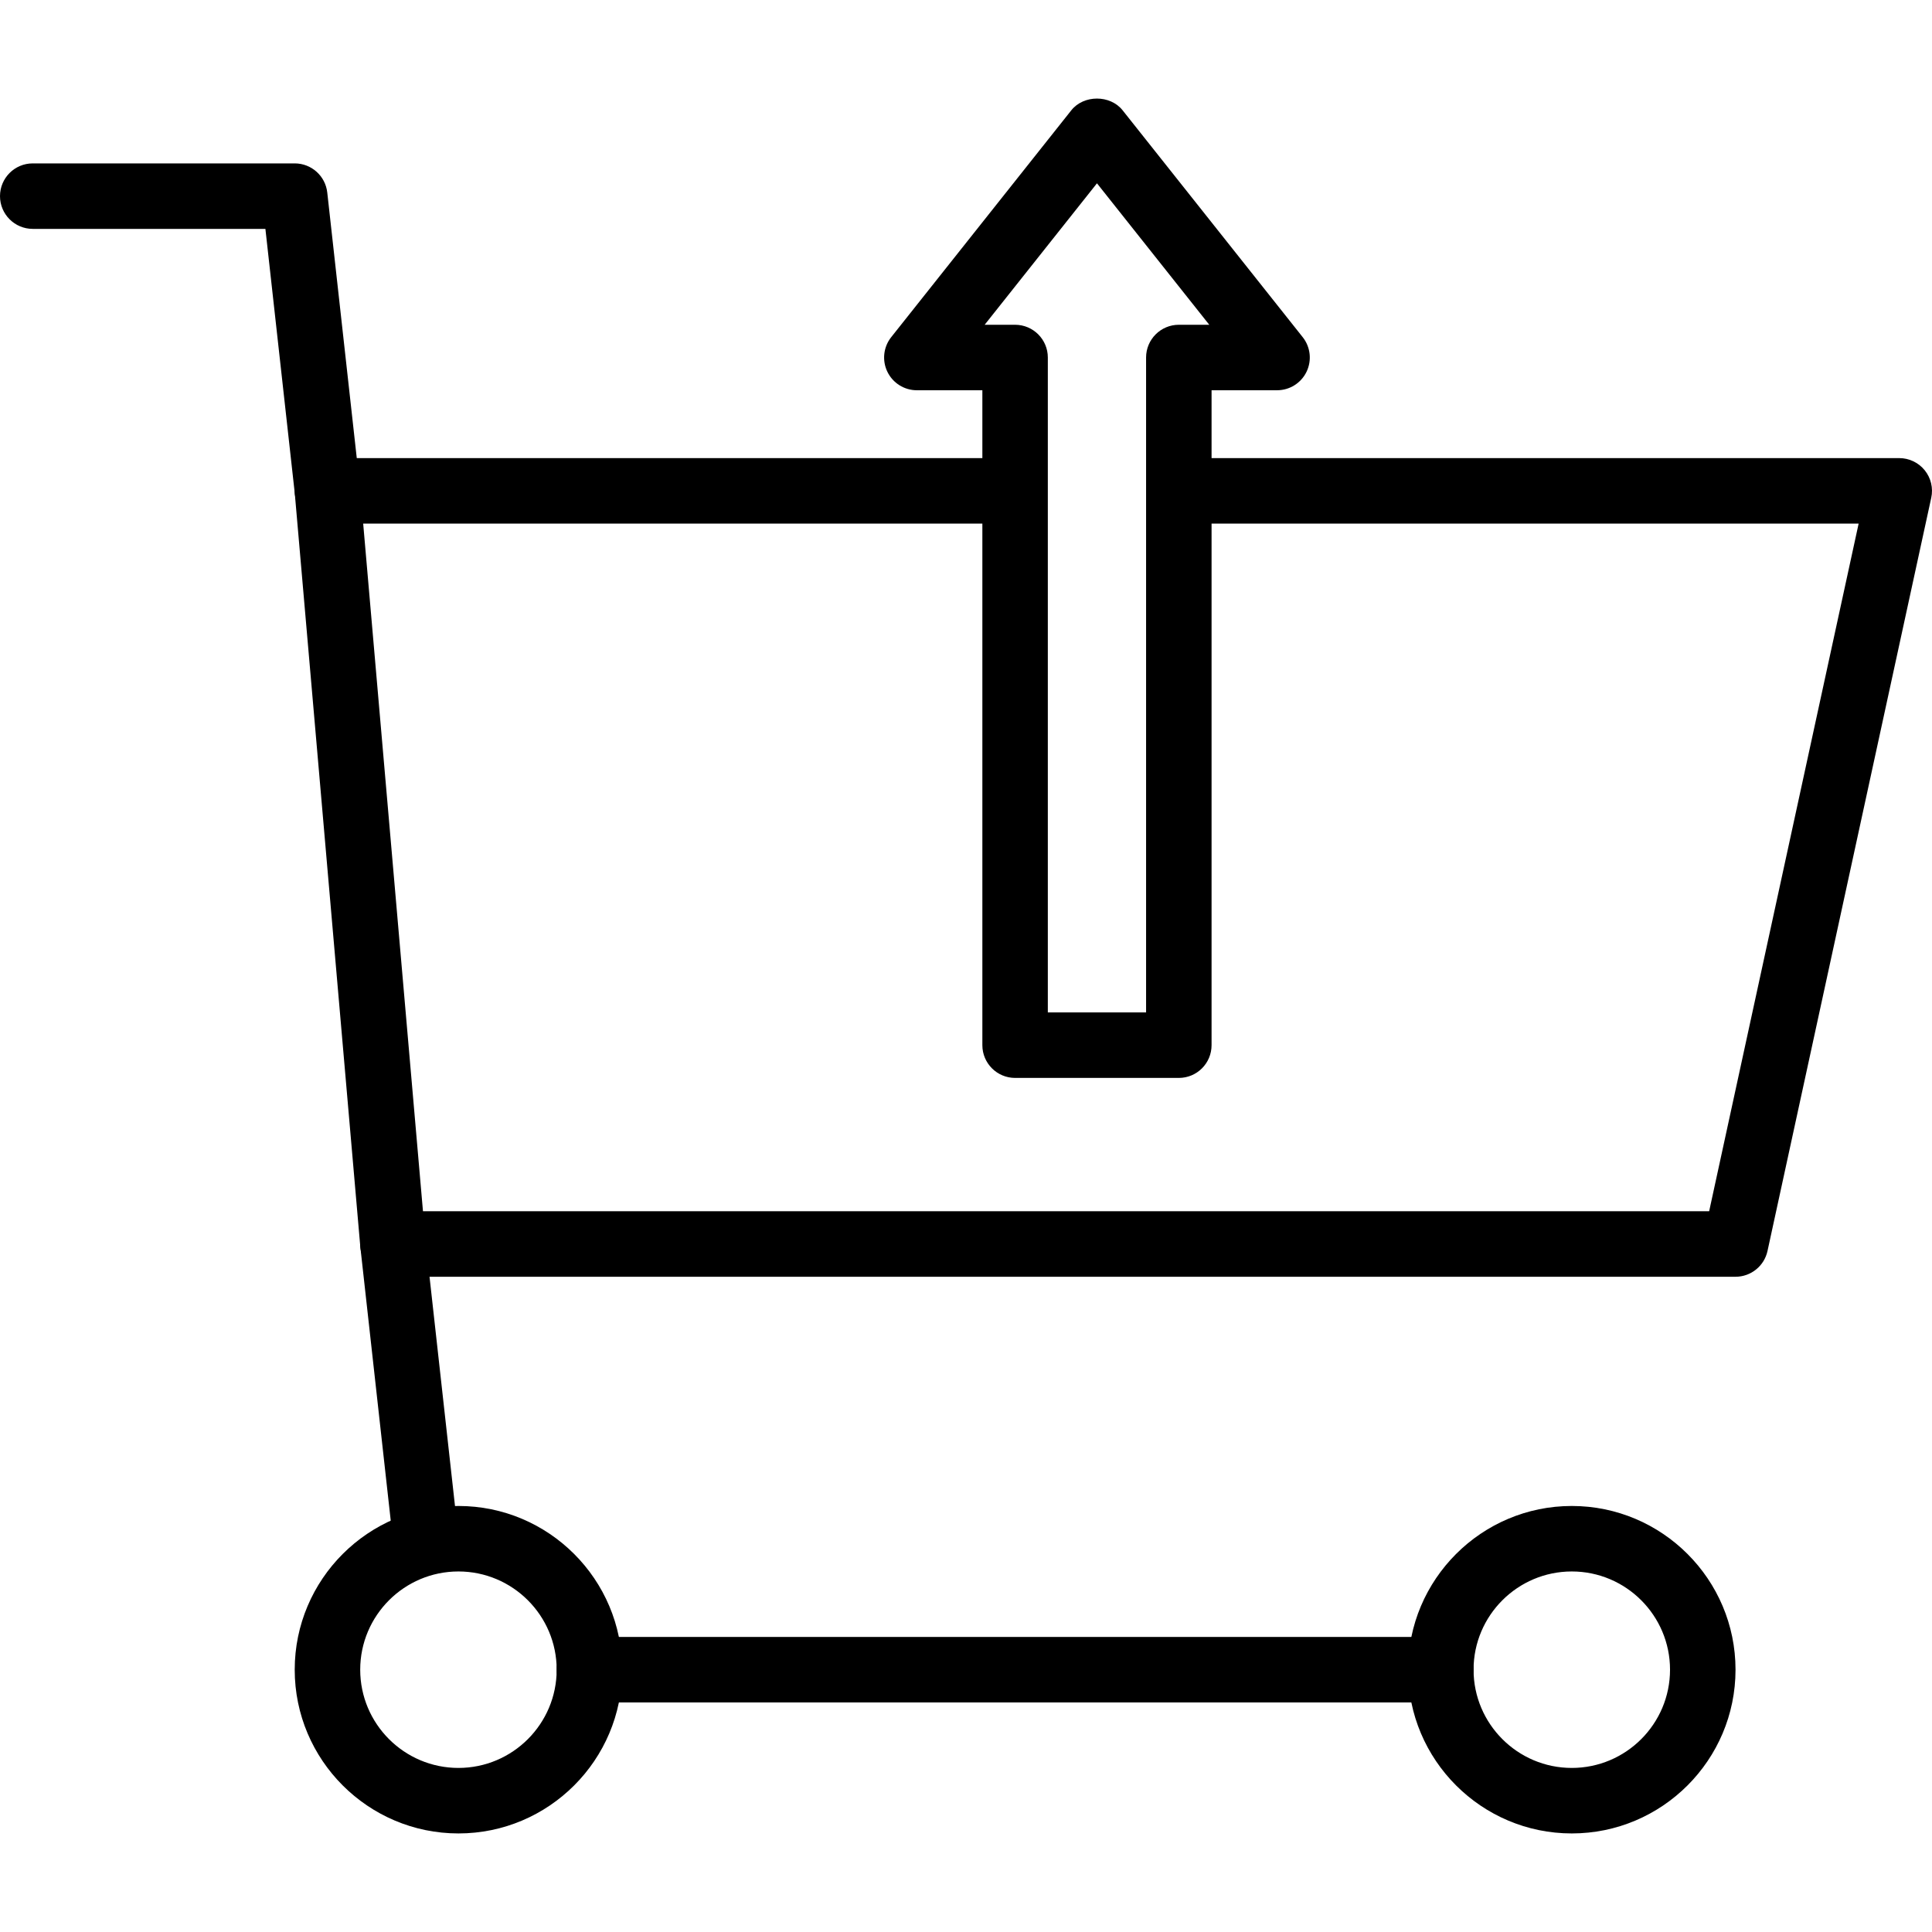
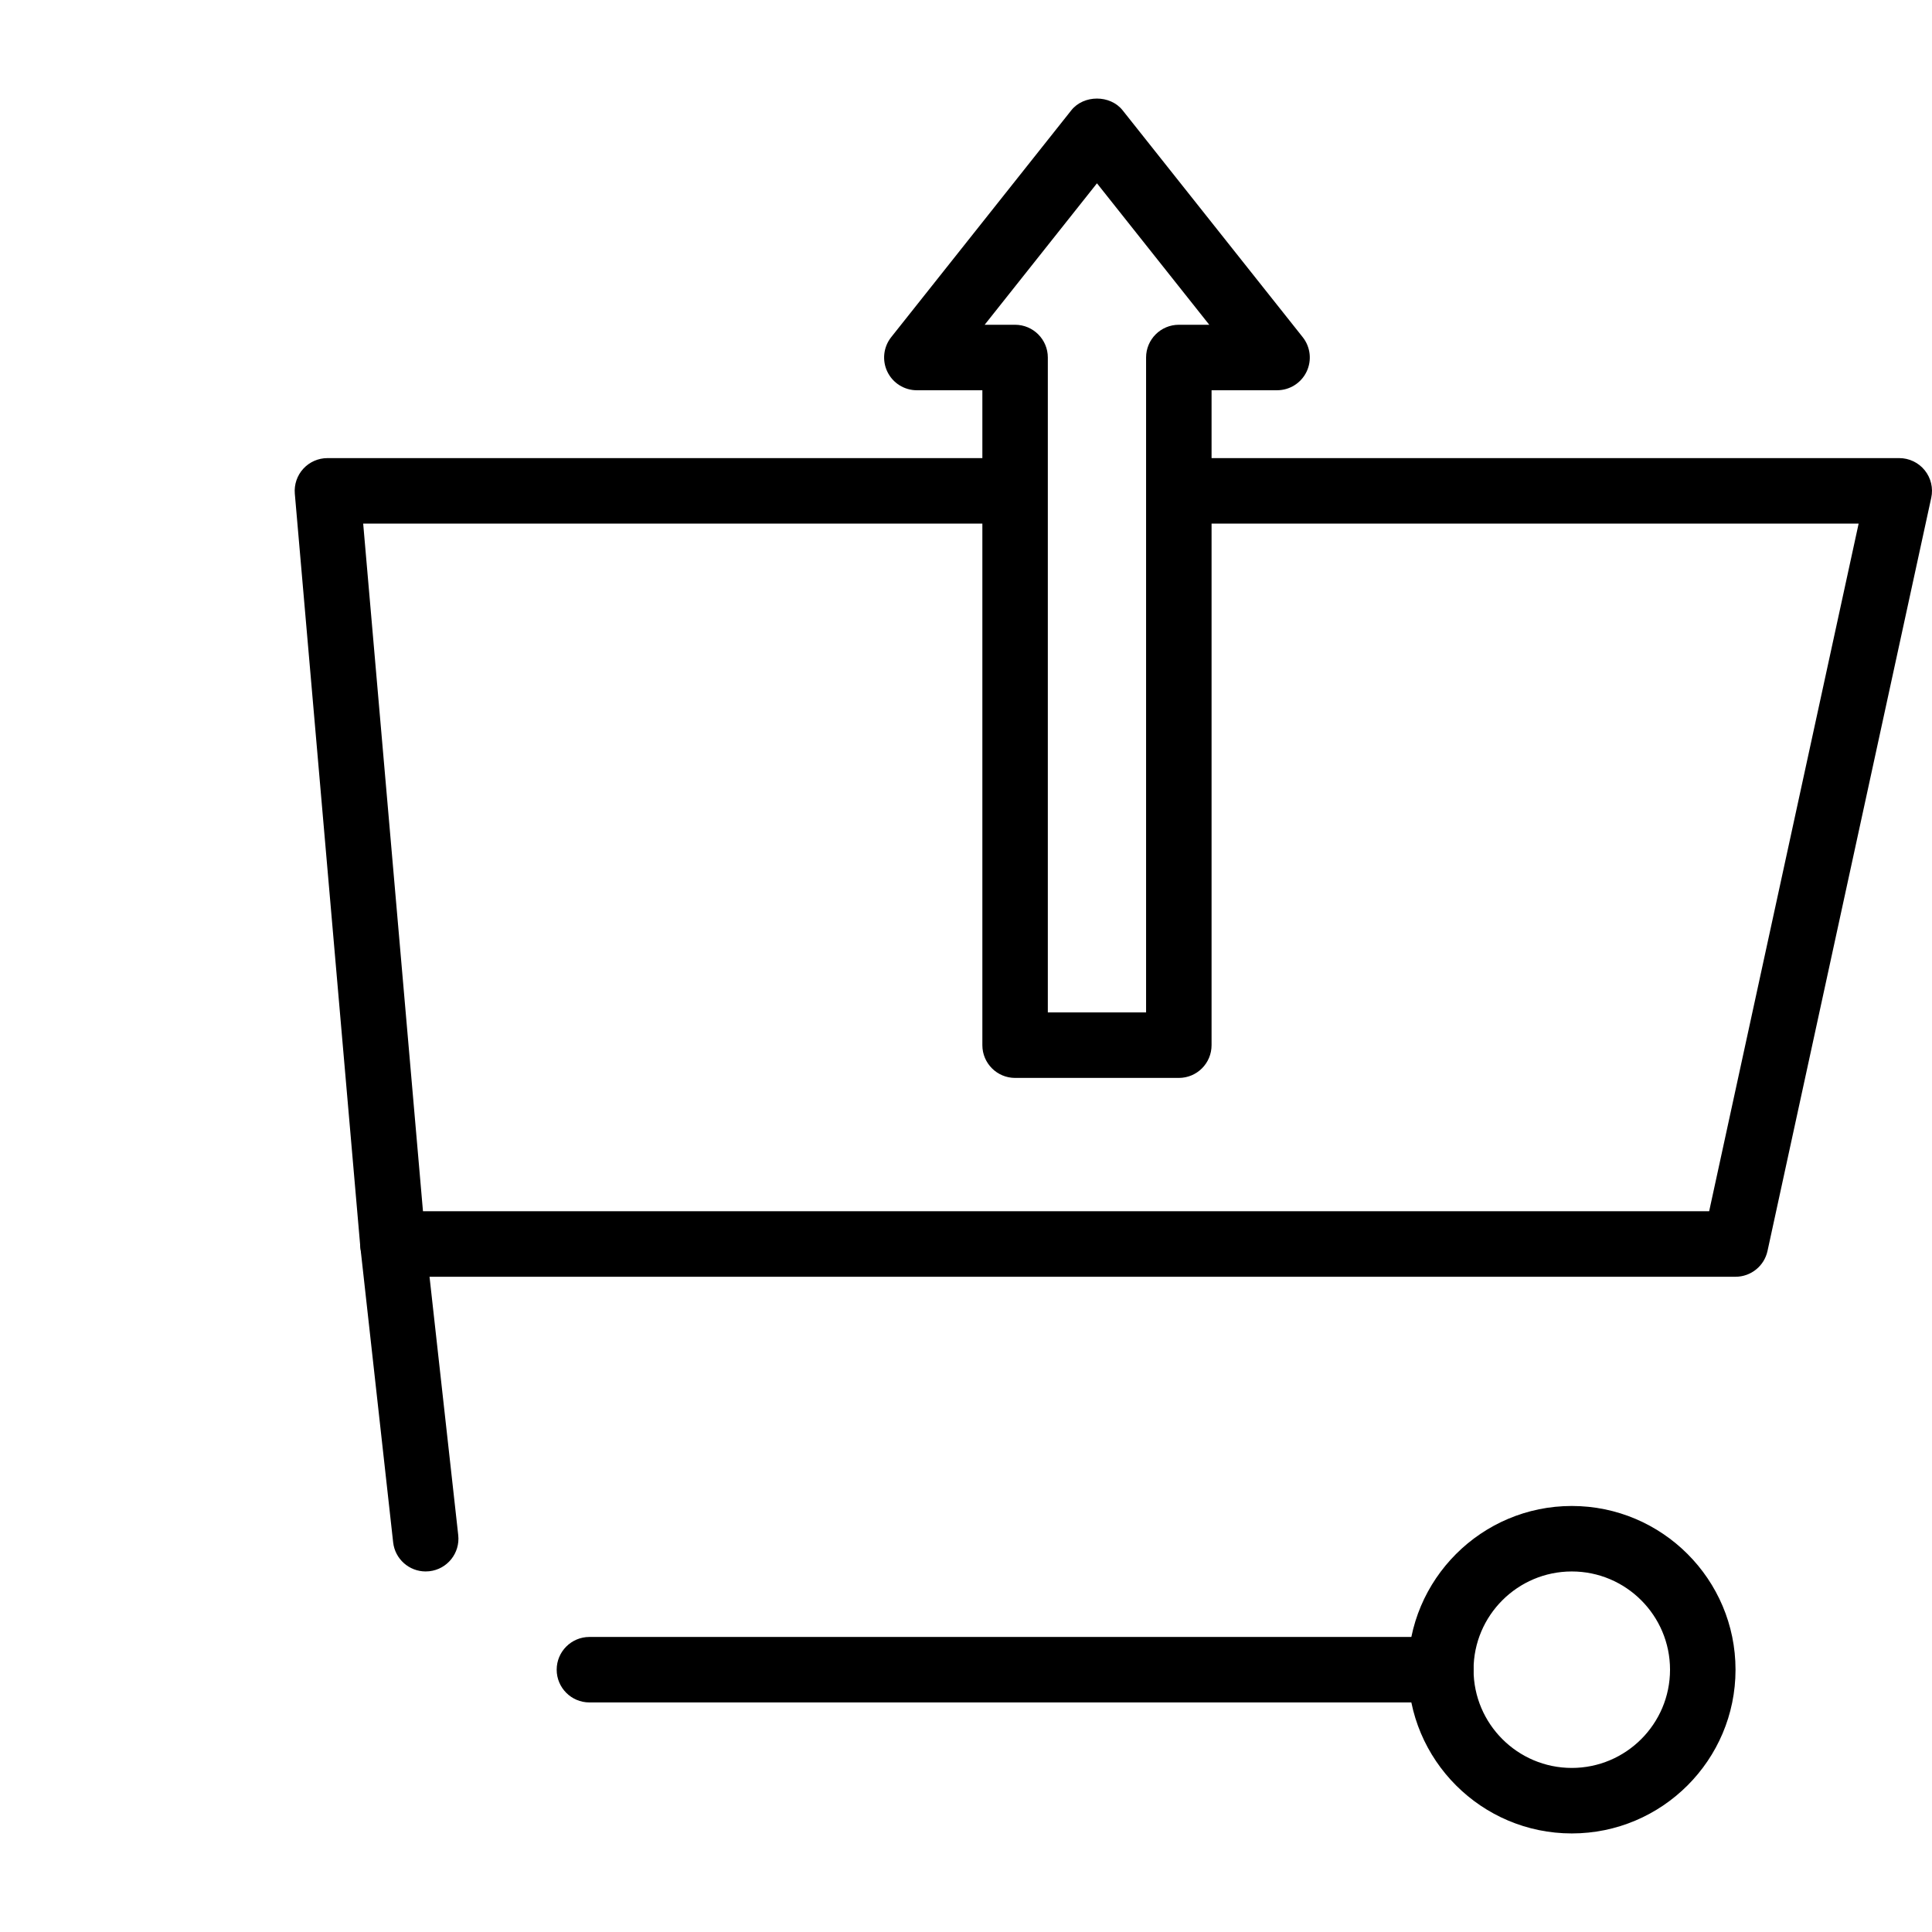
<svg xmlns="http://www.w3.org/2000/svg" version="1.1" x="0px" y="0px" viewBox="0 0 201.387 201.387" style="enable-background:new 0 0 201.387 201.387;" xml:space="preserve">
  <g>
    <g>
      <path d="M200.631,49.023c-0.647-0.804-1.625-1.271-2.657-1.271h-73.479c-1.884,0-3.413,1.529-3.413,3.413s1.529,3.413,3.413,3.413    h69.245l-15.582,71.68H44.09l-6.233-71.68h67.422c1.884,0,3.413-1.529,3.413-3.413s-1.529-3.413-3.413-3.413H34.133    c-0.956,0-1.869,0.401-2.516,1.106c-0.647,0.705-0.968,1.649-0.886,2.603l6.827,78.507c0.154,1.765,1.63,3.118,3.401,3.118    h139.947c1.606,0,2.994-1.12,3.335-2.688l17.067-78.507C201.528,50.88,201.279,49.827,200.631,49.023z" />
    </g>
  </g>
  <g>
    <g>
-       <path d="M37.526,50.788l-3.413-30.72c-0.193-1.729-1.654-3.036-3.393-3.036H3.413C1.529,17.032,0,18.561,0,20.445    s1.529,3.413,3.413,3.413h24.252l3.075,27.684c0.193,1.746,1.671,3.036,3.388,3.036c0.126,0,0.254-0.007,0.382-0.022    C36.384,54.348,37.734,52.662,37.526,50.788z" />
-     </g>
+       </g>
  </g>
  <g>
    <g>
      <path d="M47.765,160.016l-3.413-30.72c-0.208-1.874-1.9-3.227-3.768-3.016c-1.874,0.208-3.224,1.894-3.016,3.768l3.413,30.72    c0.193,1.746,1.671,3.036,3.388,3.036c0.126,0,0.254-0.007,0.381-0.021C46.623,163.577,47.973,161.89,47.765,160.016z" />
    </g>
  </g>
  <g>
    <g>
-       <path d="M47.787,156.979c-9.411,0-17.067,7.656-17.067,17.067s7.656,17.067,17.067,17.067c9.411,0,17.067-7.656,17.067-17.067    S57.197,156.979,47.787,156.979z M47.787,184.285c-5.647,0-10.24-4.593-10.24-10.24c0-5.647,4.593-10.24,10.24-10.24    c5.646,0,10.24,4.593,10.24,10.24C58.027,179.693,53.434,184.285,47.787,184.285z" />
-     </g>
+       </g>
  </g>
  <g>
    <g>
      <path d="M163.84,156.979c-9.411,0-17.067,7.656-17.067,17.067s7.656,17.067,17.067,17.067s17.067-7.656,17.067-17.067    S173.251,156.979,163.84,156.979z M163.84,184.285c-5.647,0-10.24-4.593-10.24-10.24c0-5.647,4.593-10.24,10.24-10.24    c5.647,0,10.24,4.593,10.24,10.24C174.08,179.693,169.487,184.285,163.84,184.285z" />
    </g>
  </g>
  <g>
    <g>
      <path d="M150.187,170.632H61.44c-1.884,0-3.413,1.529-3.413,3.413s1.529,3.413,3.413,3.413h88.747    c1.884,0,3.413-1.529,3.413-3.413S152.071,170.632,150.187,170.632z" />
    </g>
  </g>
  <g>
    <g>
      <path d="M135.791,35.145l-18.773-23.648c-1.295-1.63-4.052-1.63-5.347,0L92.897,35.145c-0.814,1.026-0.969,2.427-0.399,3.606    c0.57,1.179,1.763,1.929,3.074,1.929h6.827v68.267c0,1.884,1.529,3.413,3.413,3.413h17.067c1.886,0,3.413-1.527,3.412-3.413    V40.679h6.827c1.311,0,2.505-0.749,3.074-1.929C136.76,37.572,136.605,36.17,135.791,35.145z M122.878,33.853    c-1.884,0-3.413,1.529-3.413,3.413v68.267h-10.24h-0.002V37.266c0-1.884-1.529-3.413-3.413-3.413h-3.171l11.706-14.746    l11.706,14.746H122.878z" />
    </g>
  </g>
</svg>